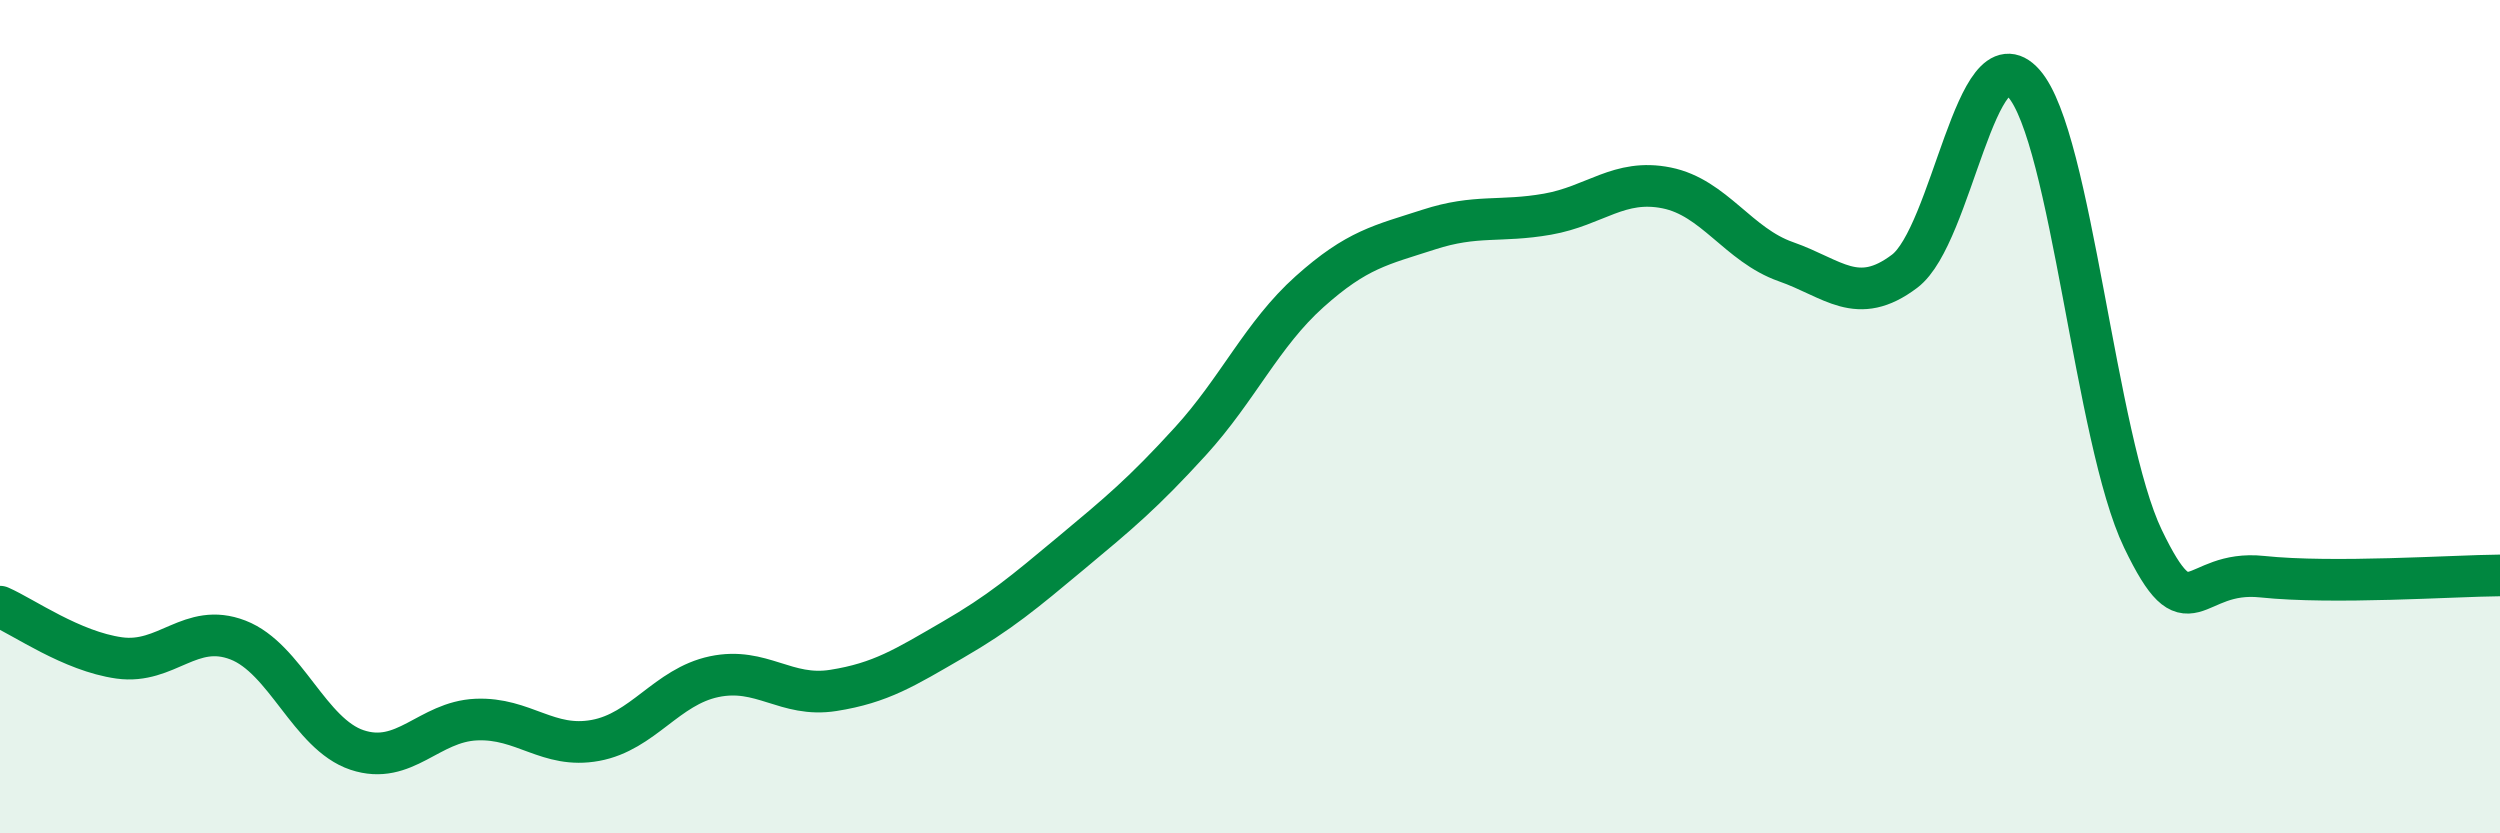
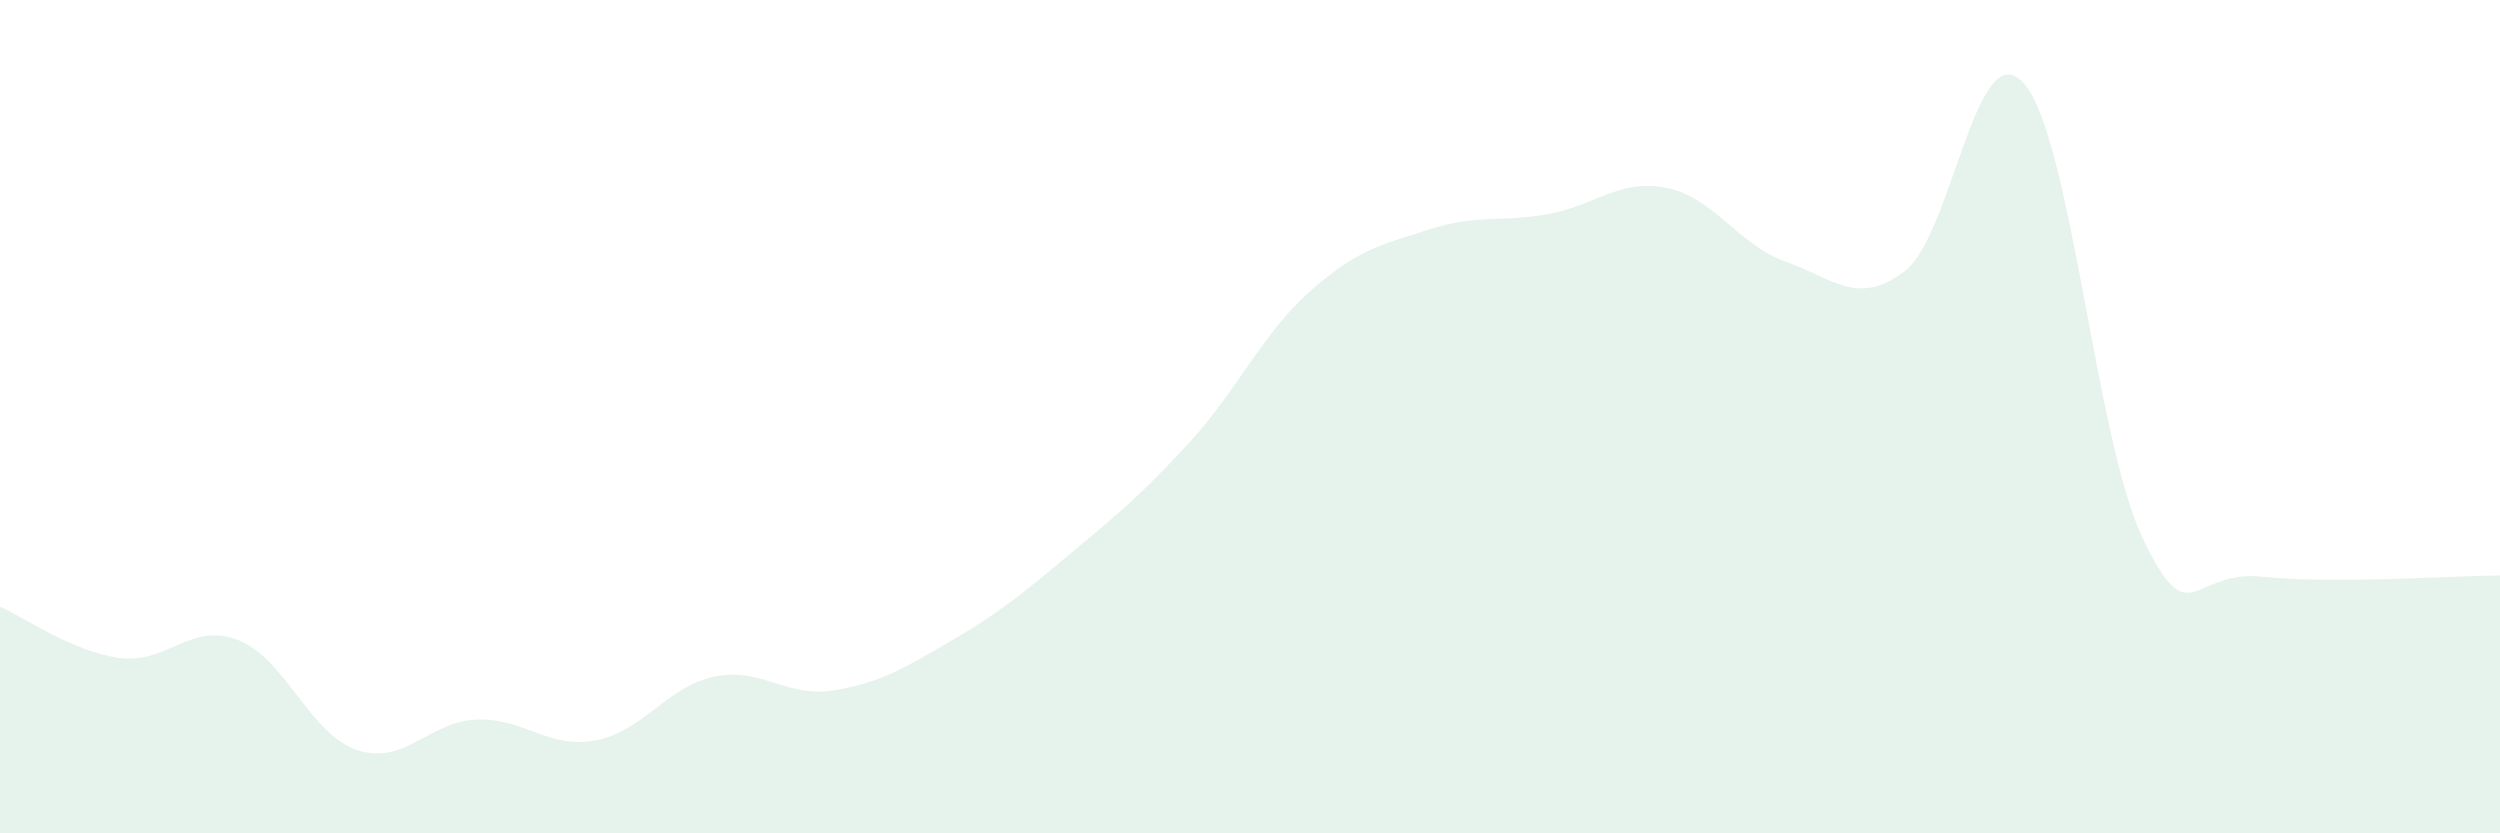
<svg xmlns="http://www.w3.org/2000/svg" width="60" height="20" viewBox="0 0 60 20">
  <path d="M 0,14.56 C 0.57,14.81 1.72,15.63 2.86,15.79 C 4,15.95 4.57,14.92 5.71,15.36 C 6.85,15.8 7.43,17.62 8.57,18 C 9.71,18.38 10.29,17.32 11.43,17.27 C 12.57,17.22 13.15,17.98 14.29,17.77 C 15.43,17.56 16,16.48 17.14,16.24 C 18.28,16 18.86,16.75 20,16.57 C 21.14,16.39 21.72,16.02 22.86,15.36 C 24,14.7 24.57,14.22 25.71,13.27 C 26.85,12.32 27.43,11.84 28.57,10.59 C 29.71,9.34 30.29,8.02 31.43,7 C 32.57,5.98 33.15,5.88 34.29,5.51 C 35.43,5.14 36,5.34 37.14,5.14 C 38.28,4.94 38.86,4.28 40,4.51 C 41.14,4.74 41.72,5.88 42.86,6.28 C 44,6.68 44.57,7.37 45.71,6.51 C 46.85,5.65 47.43,0.72 48.57,2 C 49.71,3.28 50.29,10.56 51.43,12.93 C 52.57,15.3 52.58,13.66 54.29,13.84 C 56,14.02 58.86,13.82 60,13.81L60 20L0 20Z" fill="#008740" opacity="0.1" stroke-linecap="round" stroke-linejoin="round" />
-   <path d="M 0,14.56 C 0.57,14.81 1.72,15.63 2.86,15.79 C 4,15.95 4.57,14.92 5.71,15.36 C 6.85,15.8 7.43,17.62 8.57,18 C 9.71,18.38 10.29,17.32 11.43,17.27 C 12.57,17.22 13.15,17.98 14.29,17.77 C 15.43,17.56 16,16.48 17.14,16.24 C 18.28,16 18.86,16.75 20,16.57 C 21.14,16.39 21.72,16.02 22.86,15.36 C 24,14.7 24.57,14.22 25.71,13.27 C 26.85,12.32 27.43,11.84 28.57,10.59 C 29.71,9.34 30.29,8.02 31.43,7 C 32.57,5.98 33.15,5.88 34.29,5.51 C 35.43,5.14 36,5.34 37.14,5.14 C 38.28,4.94 38.86,4.28 40,4.51 C 41.14,4.74 41.72,5.88 42.86,6.28 C 44,6.68 44.57,7.37 45.71,6.51 C 46.85,5.65 47.43,0.72 48.57,2 C 49.71,3.28 50.29,10.56 51.43,12.93 C 52.57,15.3 52.58,13.66 54.29,13.84 C 56,14.02 58.86,13.82 60,13.81" stroke="#008740" stroke-width="1" fill="none" stroke-linecap="round" stroke-linejoin="round" />
</svg>